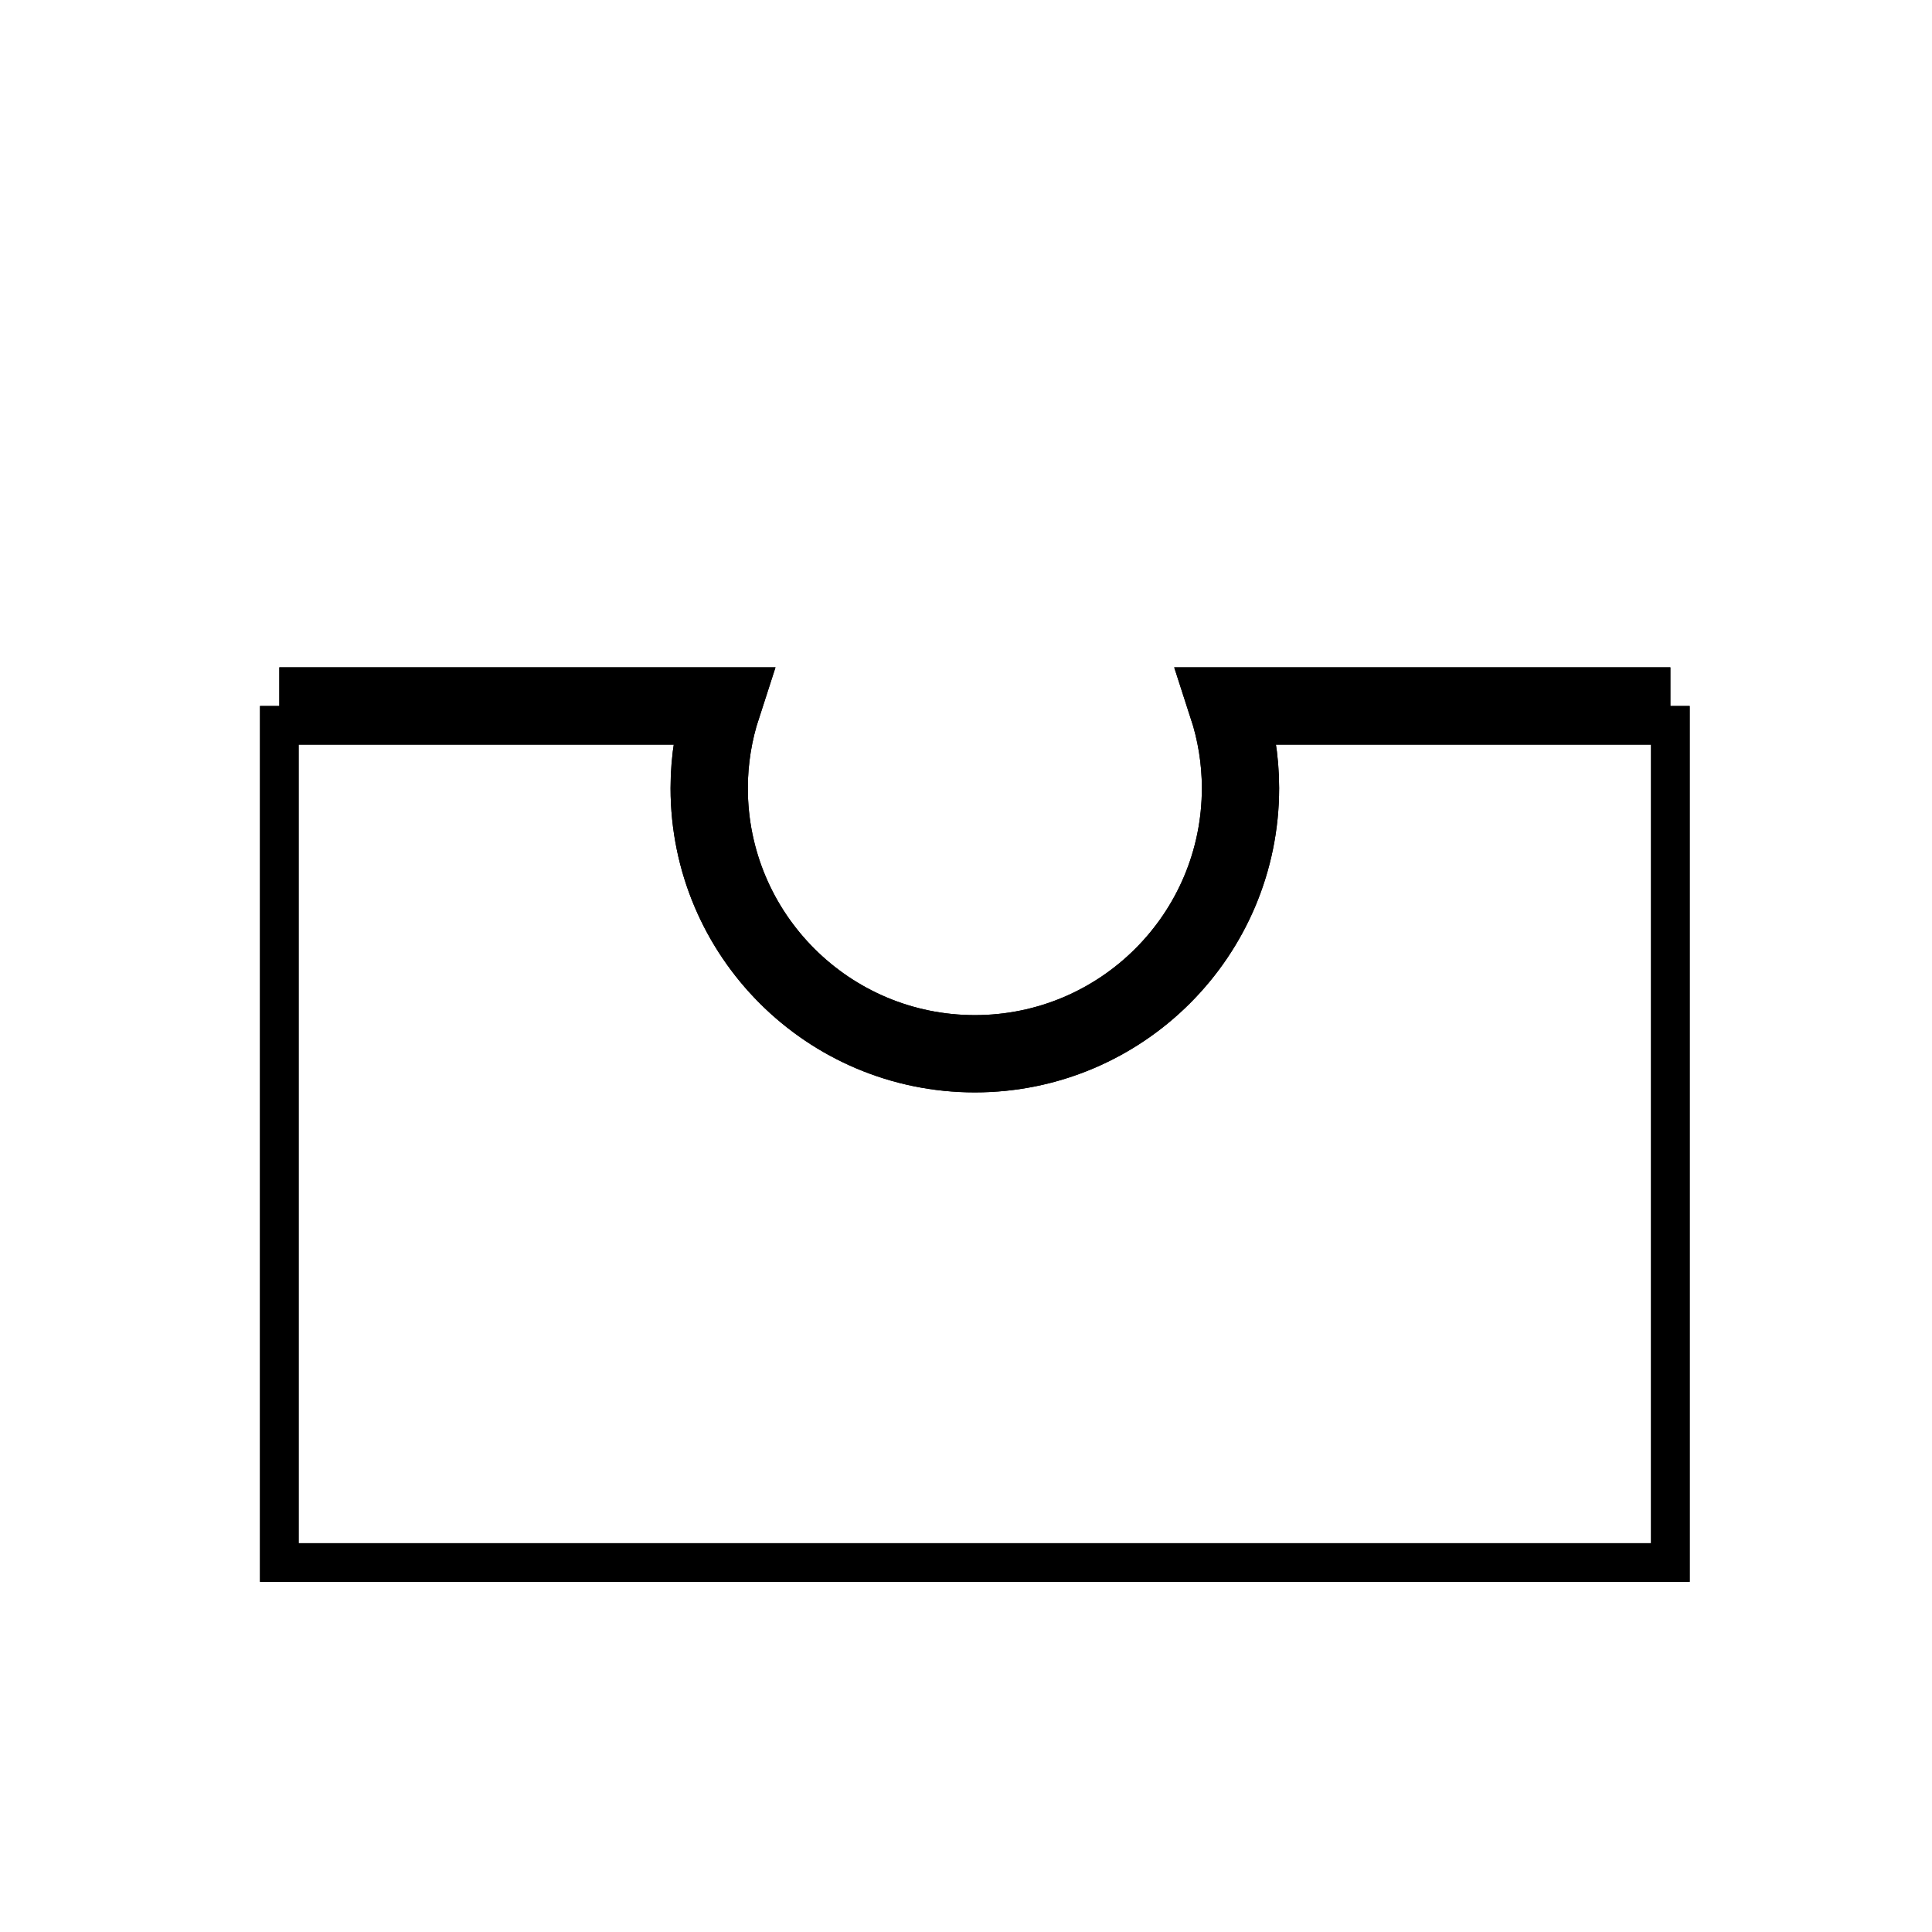
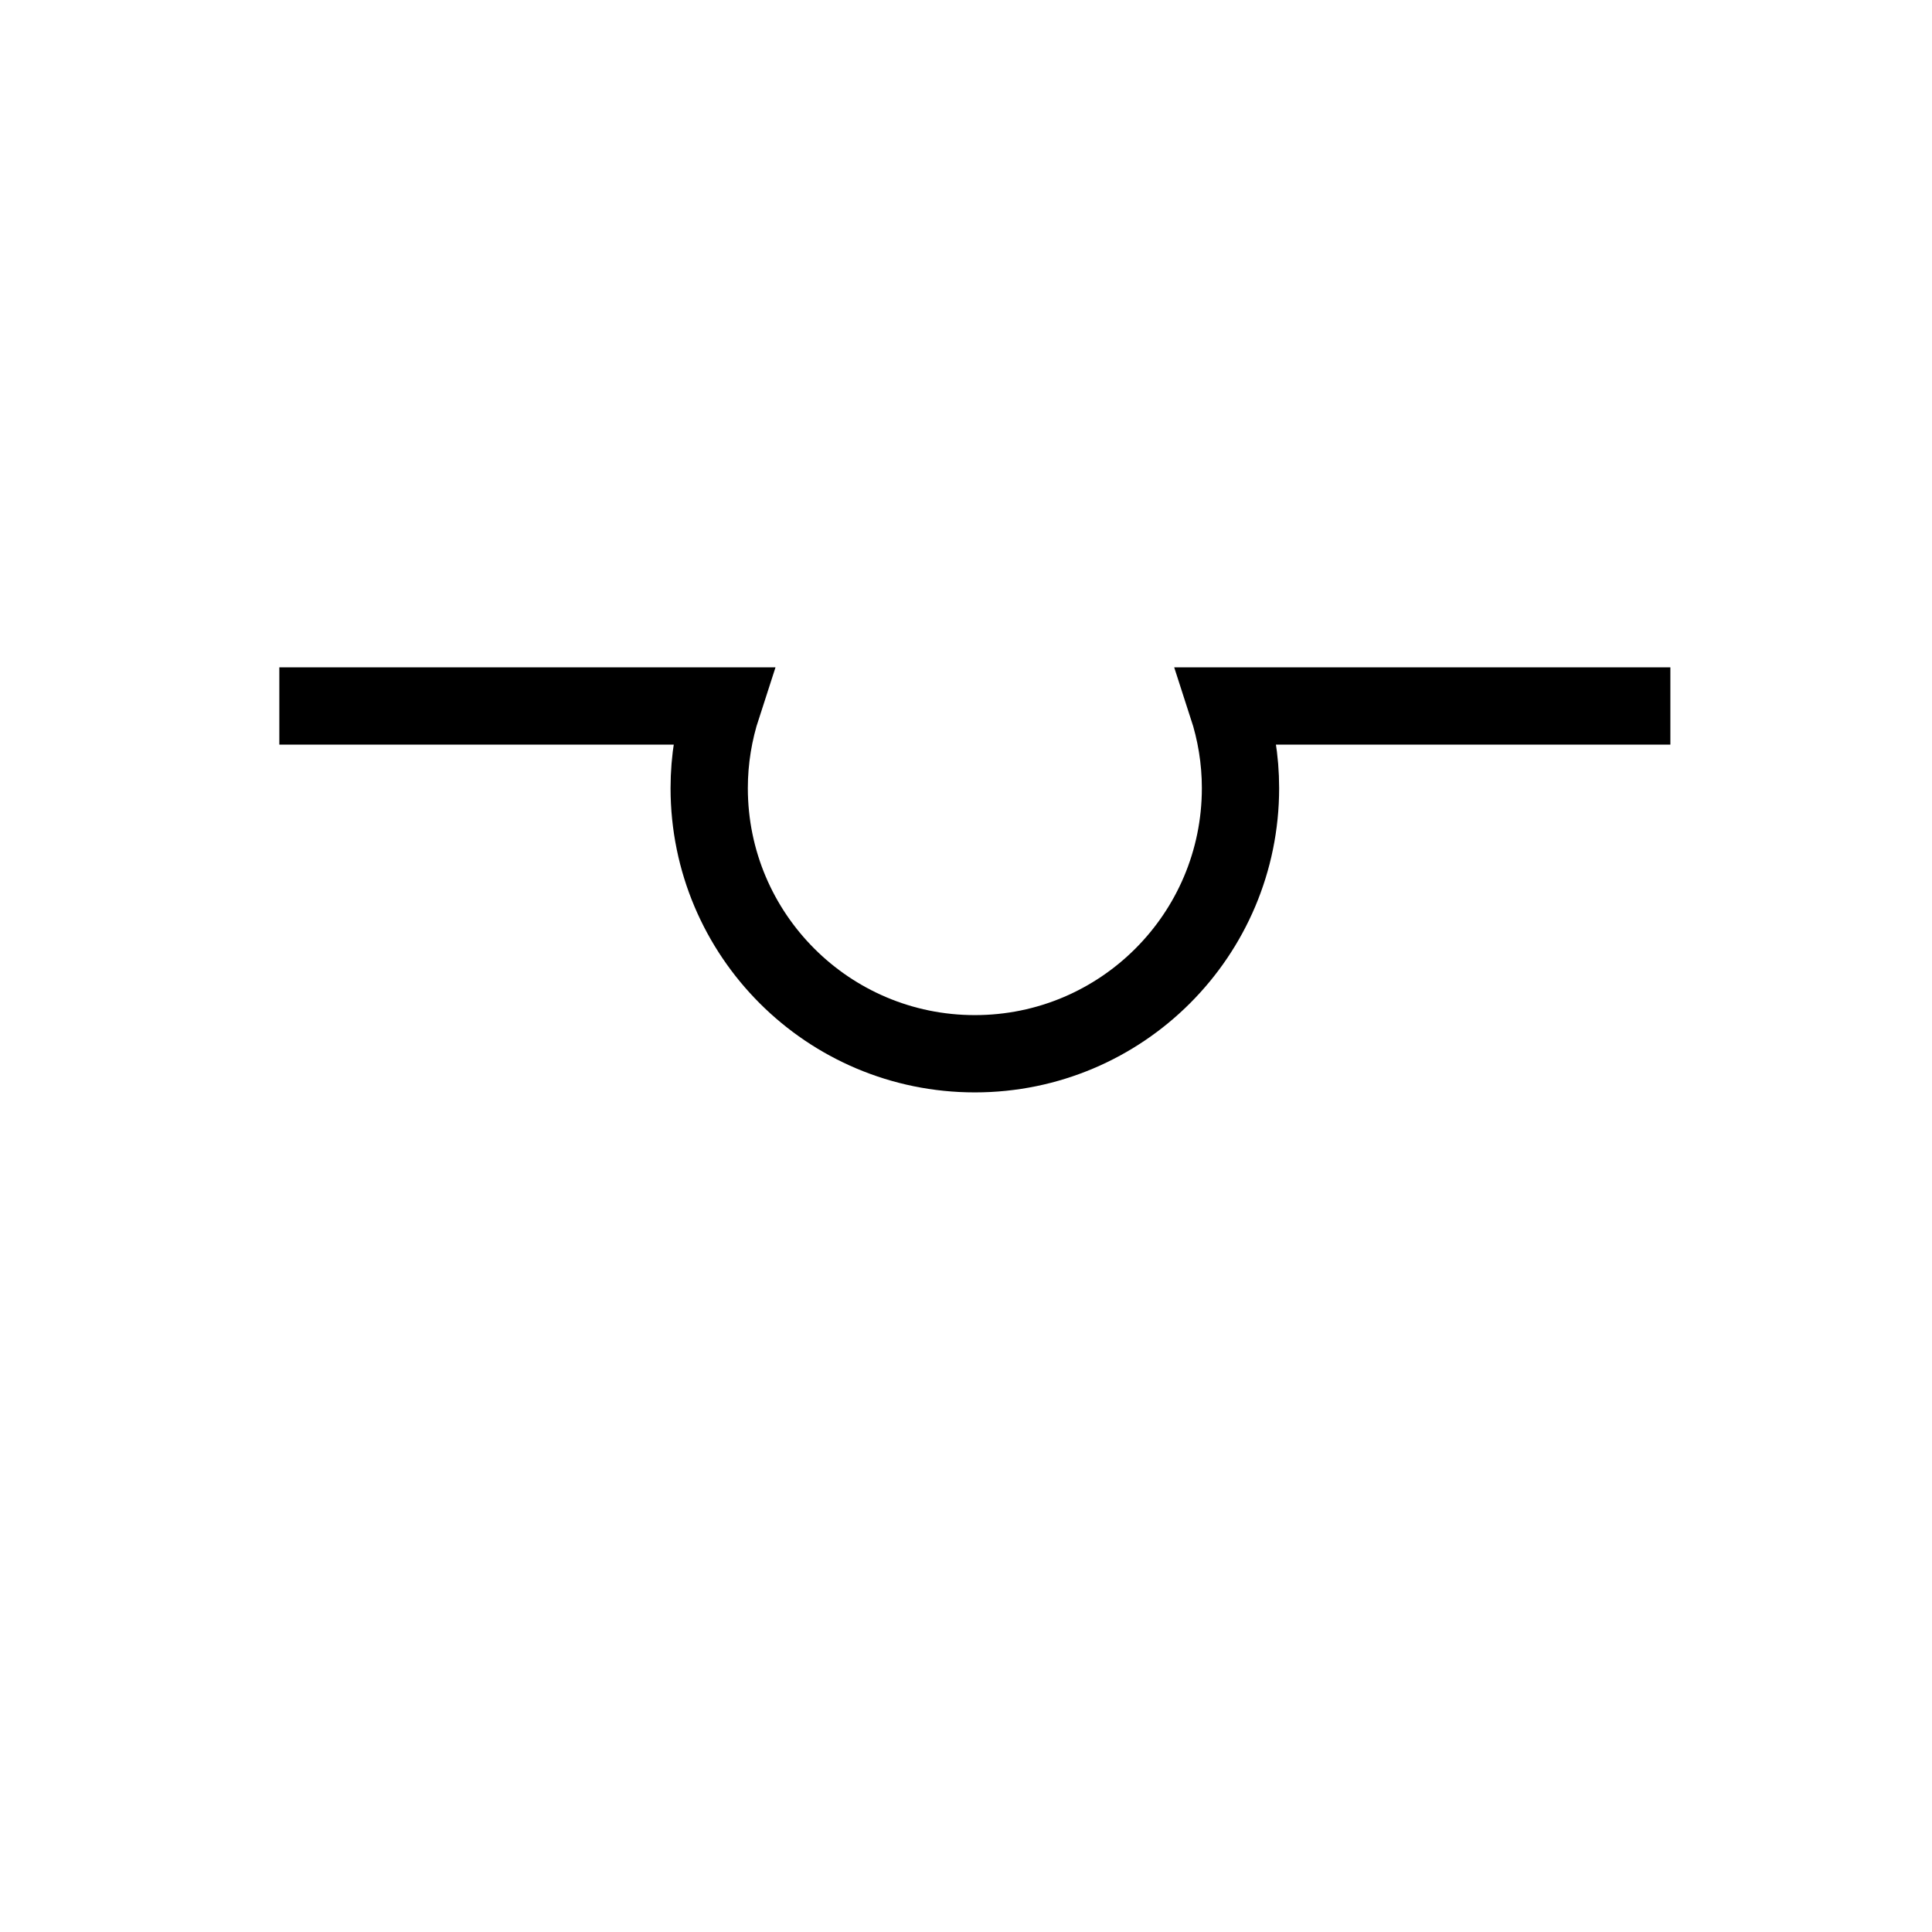
<svg xmlns="http://www.w3.org/2000/svg" version="1.1" width="50" height="50" viewBox="0 0 50 50" xml:space="preserve">
  <g transform="translate(-0,-2150)">
    <path d="M7.229,2168.271h11.464c-0.218,0.67-0.339,1.383-0.339,2.125    c0,3.797,3.078,6.875,6.875,6.875s6.875-3.078,6.875-6.875c0-0.742-0.121-1.455-0.339-2.125h11.464" fill="none" stroke="#000000" stroke-width="2" />
-     <polyline fill="none" points="43.229,2168.271 43.229,2190.438 7.229,2190.438 7.229,2168.271   " stroke="#000000" />
-     <path d="M7.229,2168.271h11.464c-0.218,0.67-0.339,1.383-0.339,2.125    c0,3.797,3.078,6.875,6.875,6.875s6.875-3.078,6.875-6.875c0-0.742-0.121-1.455-0.339-2.125h11.464" fill="none" stroke="#000000" stroke-width="2" />
-     <polyline fill="none" points="43.229,2168.271 43.229,2190.438 7.229,2190.438 7.229,2168.271   " stroke="#000000" />
  </g>
</svg>